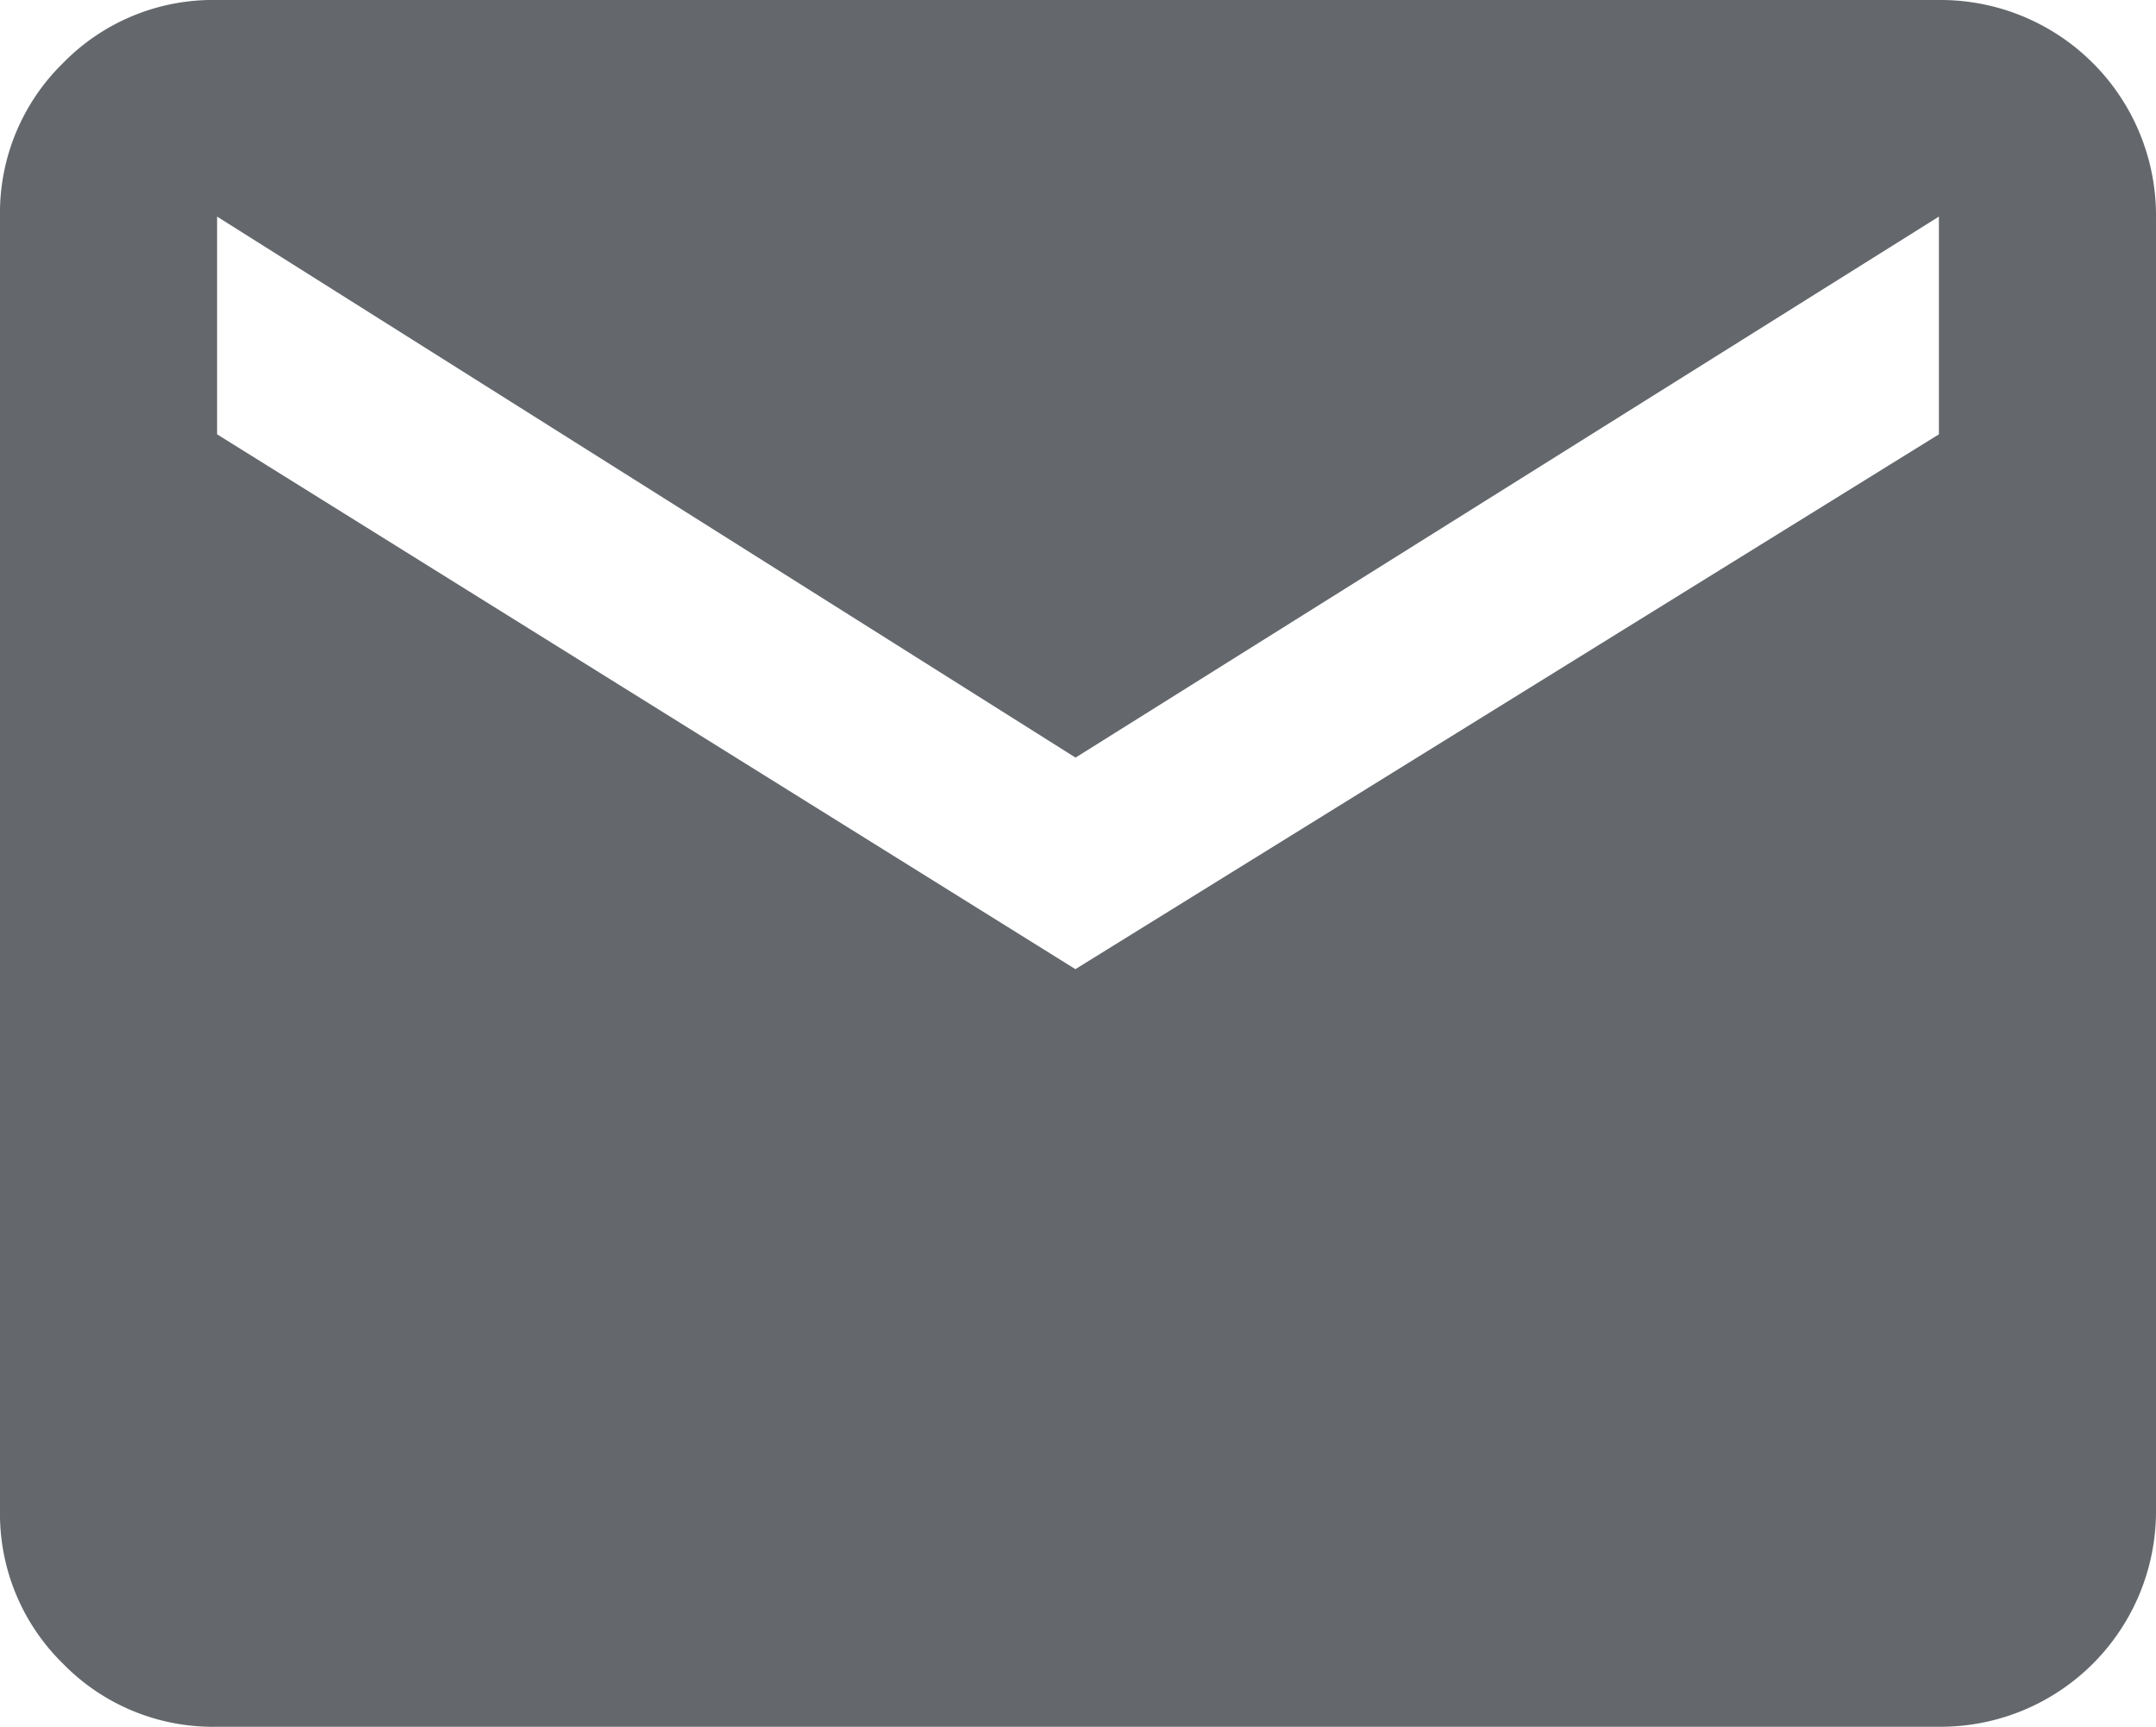
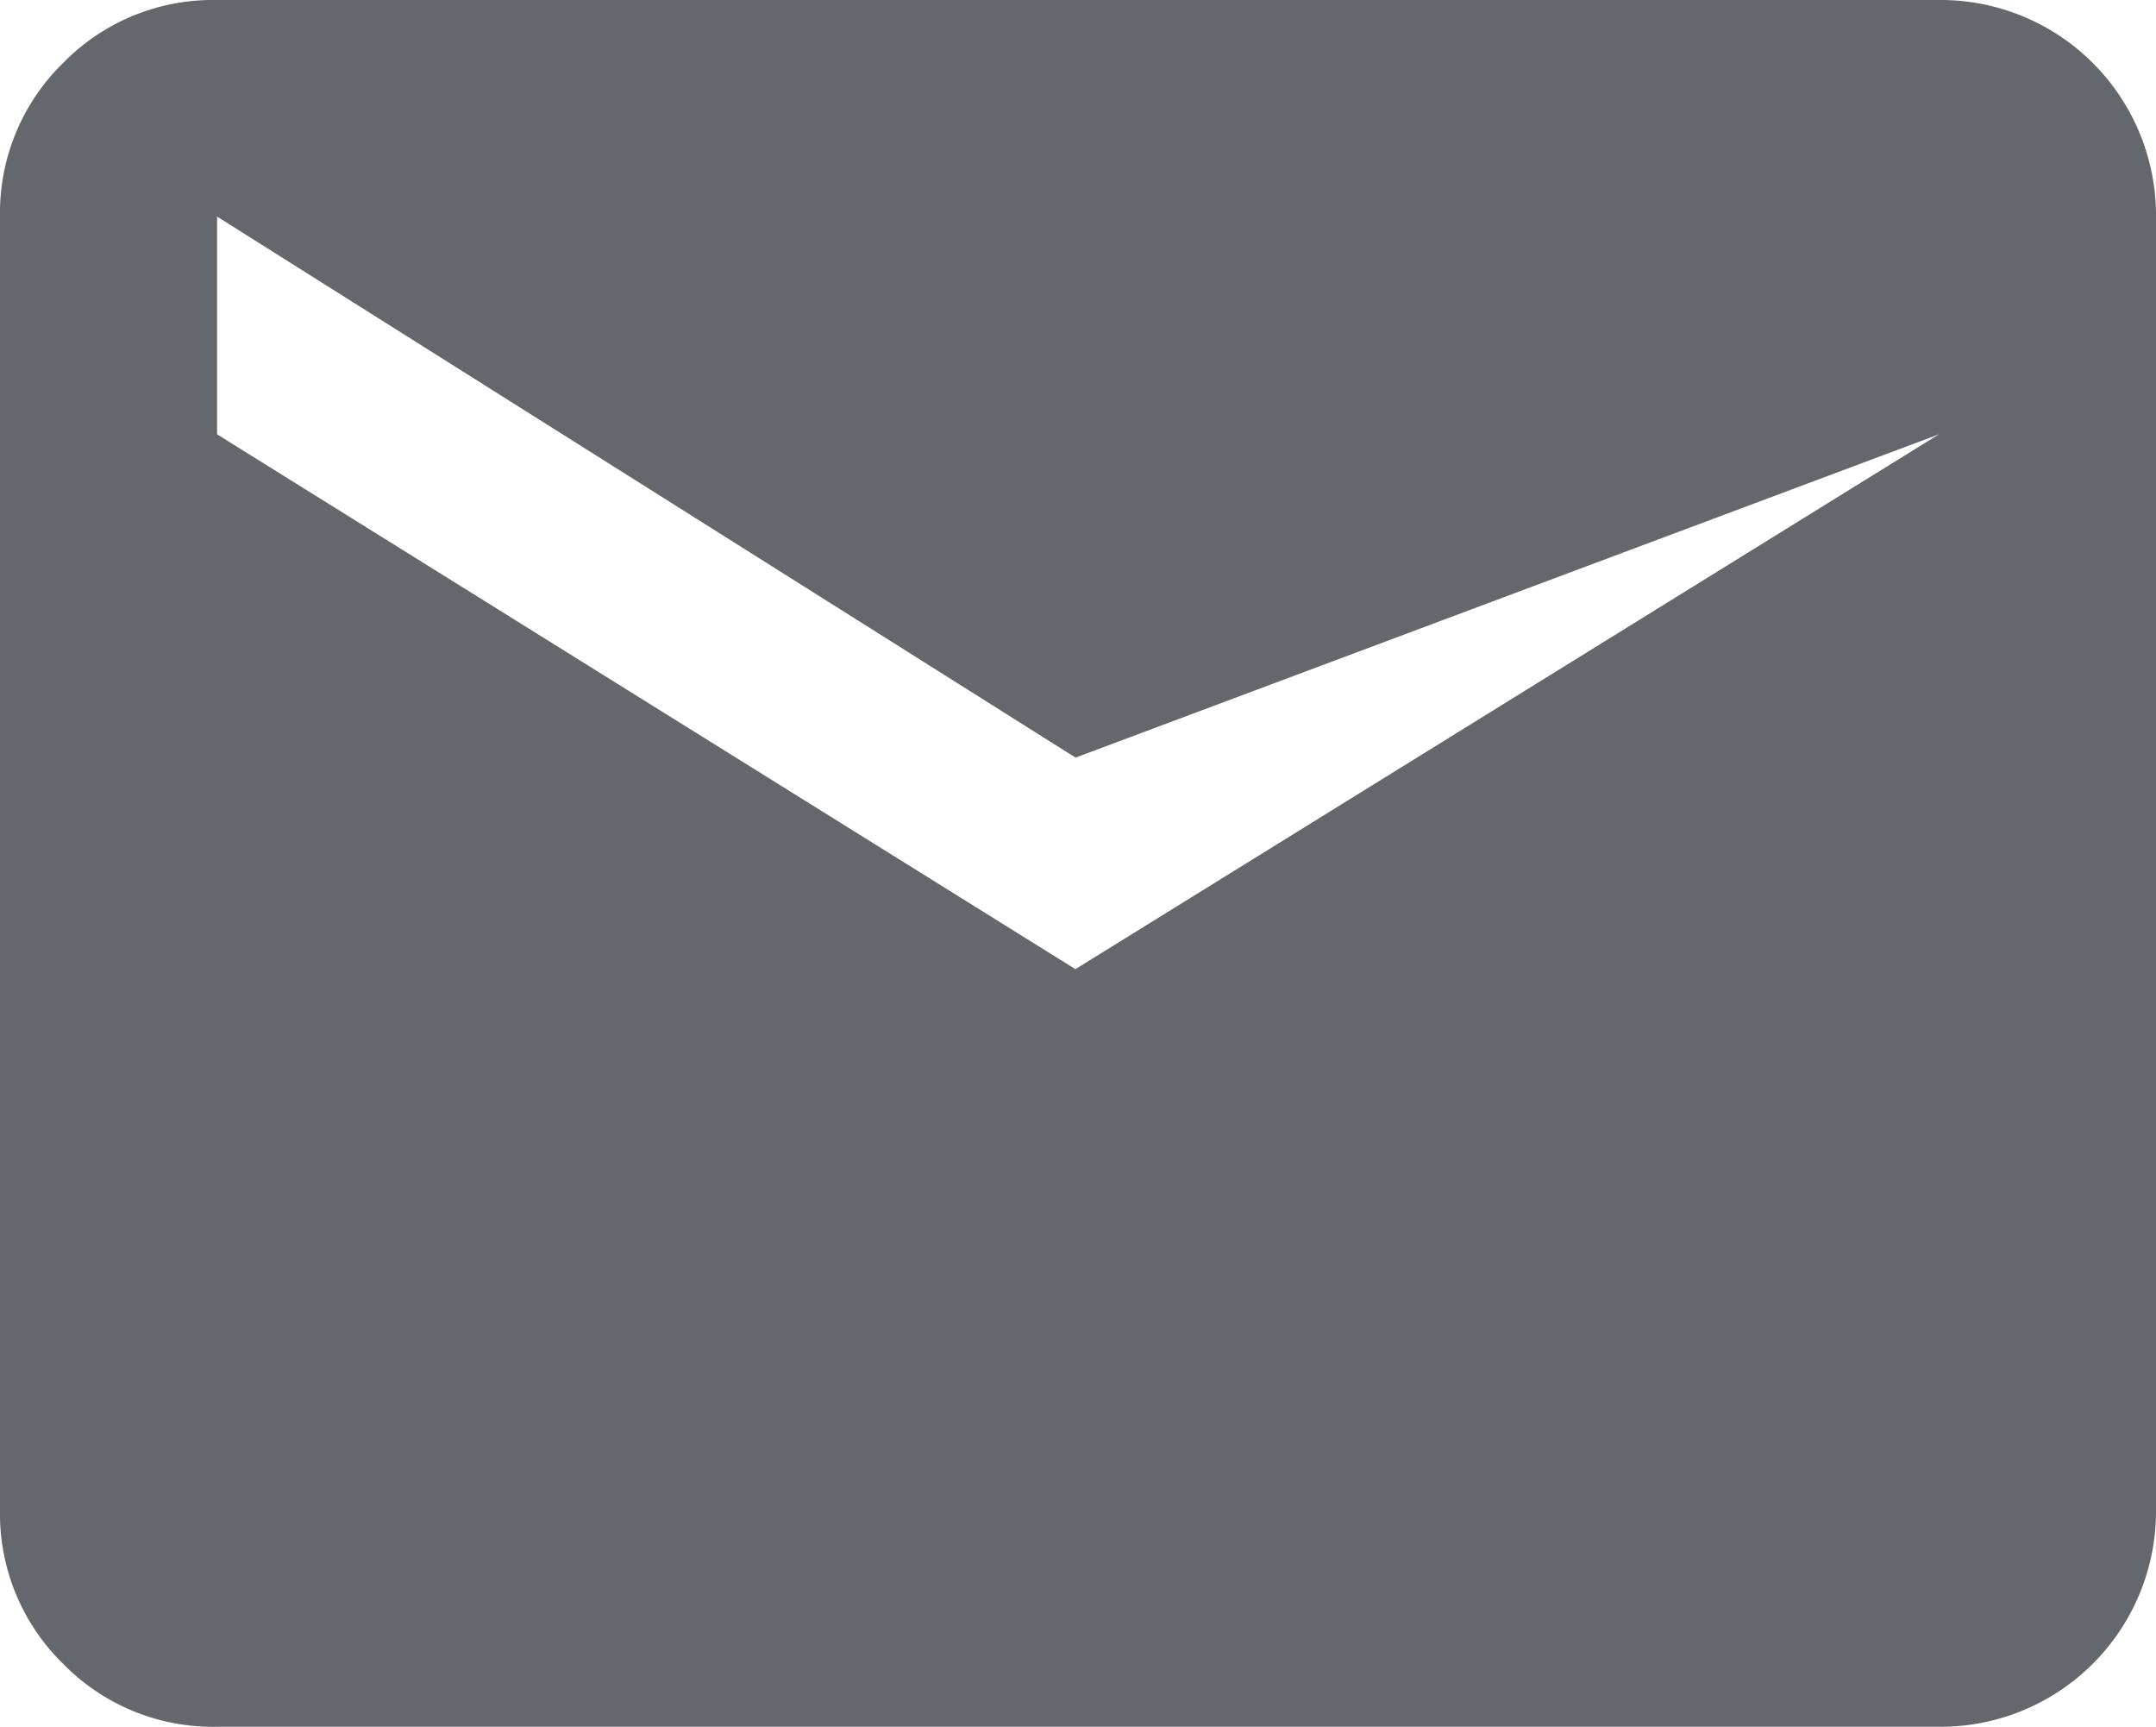
<svg xmlns="http://www.w3.org/2000/svg" width="15.323" height="12.273" viewBox="0 0 15.323 12.273">
-   <path id="email" d="M13.78,1.361A1.531,1.531,0,0,1,15.323,2.9v9.187a1.531,1.531,0,0,1-1.543,1.543H1.543a1.489,1.489,0,0,1-1.095-.448A1.489,1.489,0,0,1,0,12.091V2.9A1.489,1.489,0,0,1,.448,1.809a1.489,1.489,0,0,1,1.095-.448Zm0,3.086V2.9L7.644,6.744,1.543,2.9V4.447l6.1,3.8Z" transform="translate(0 -1.361)" fill="#64686d" />
+   <path id="email" d="M13.78,1.361A1.531,1.531,0,0,1,15.323,2.9v9.187a1.531,1.531,0,0,1-1.543,1.543H1.543a1.489,1.489,0,0,1-1.095-.448A1.489,1.489,0,0,1,0,12.091V2.9A1.489,1.489,0,0,1,.448,1.809a1.489,1.489,0,0,1,1.095-.448Zm0,3.086L7.644,6.744,1.543,2.9V4.447l6.1,3.8Z" transform="translate(0 -1.361)" fill="#64686d" />
</svg>